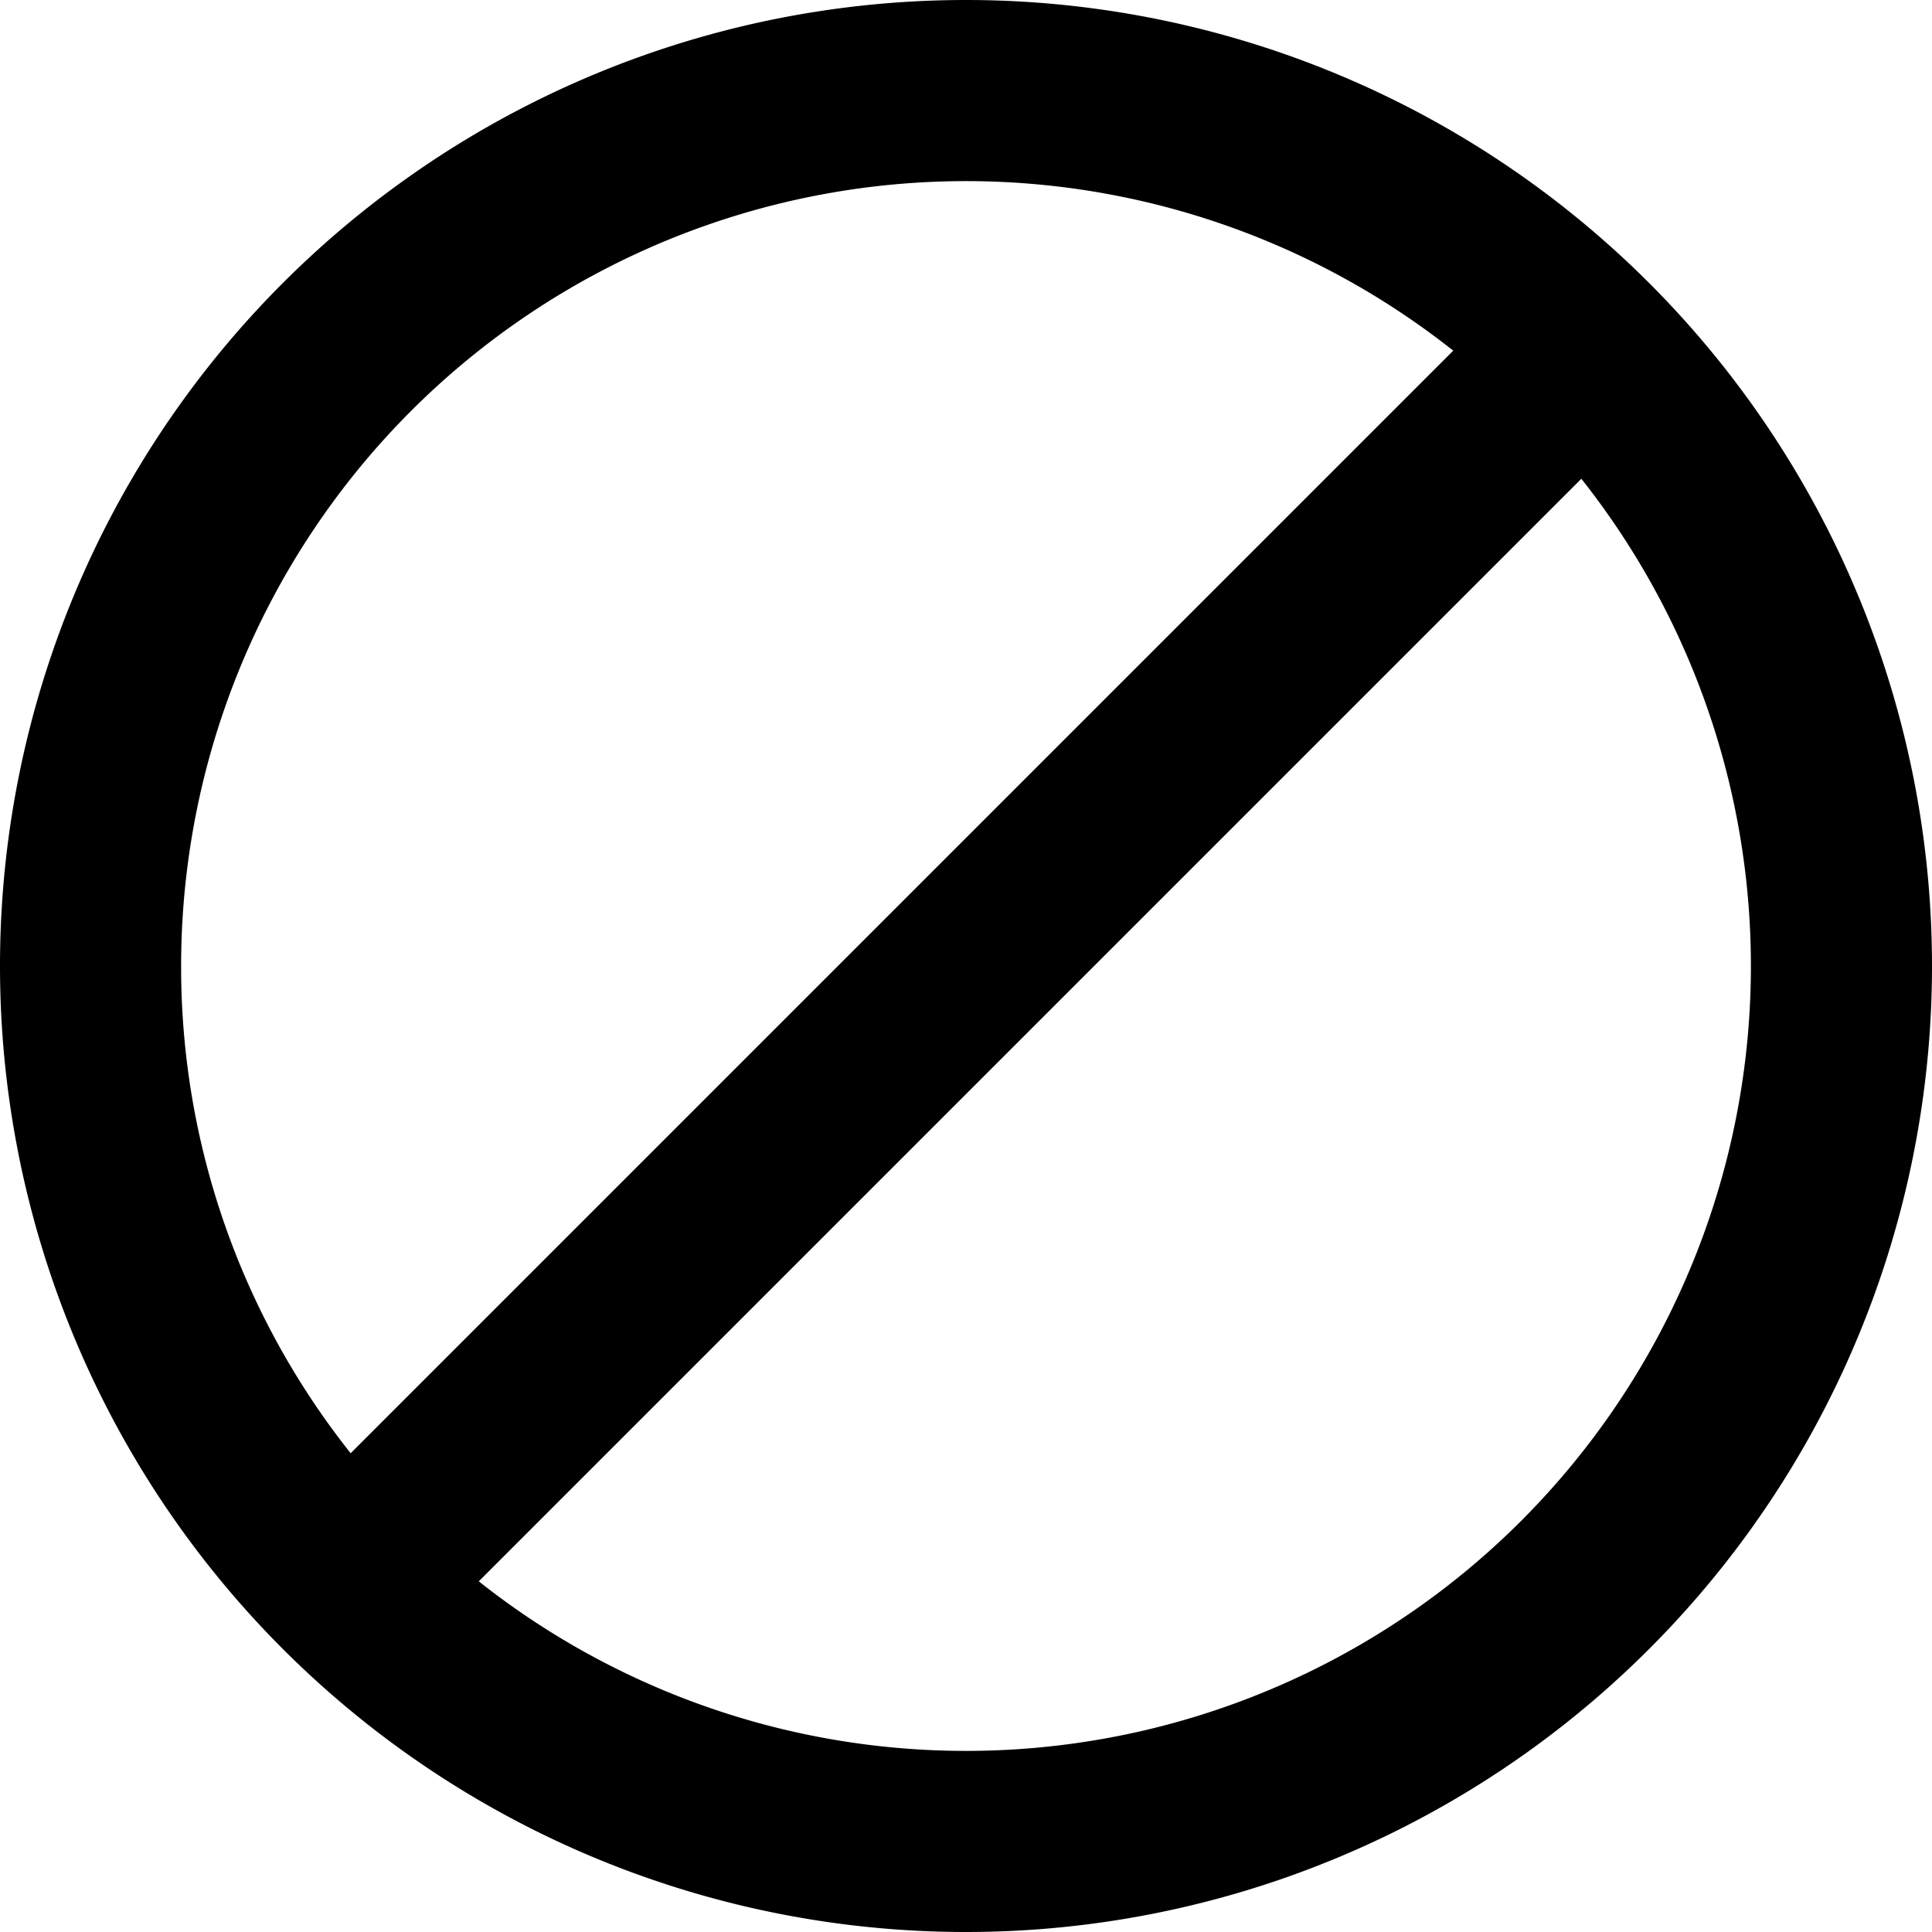
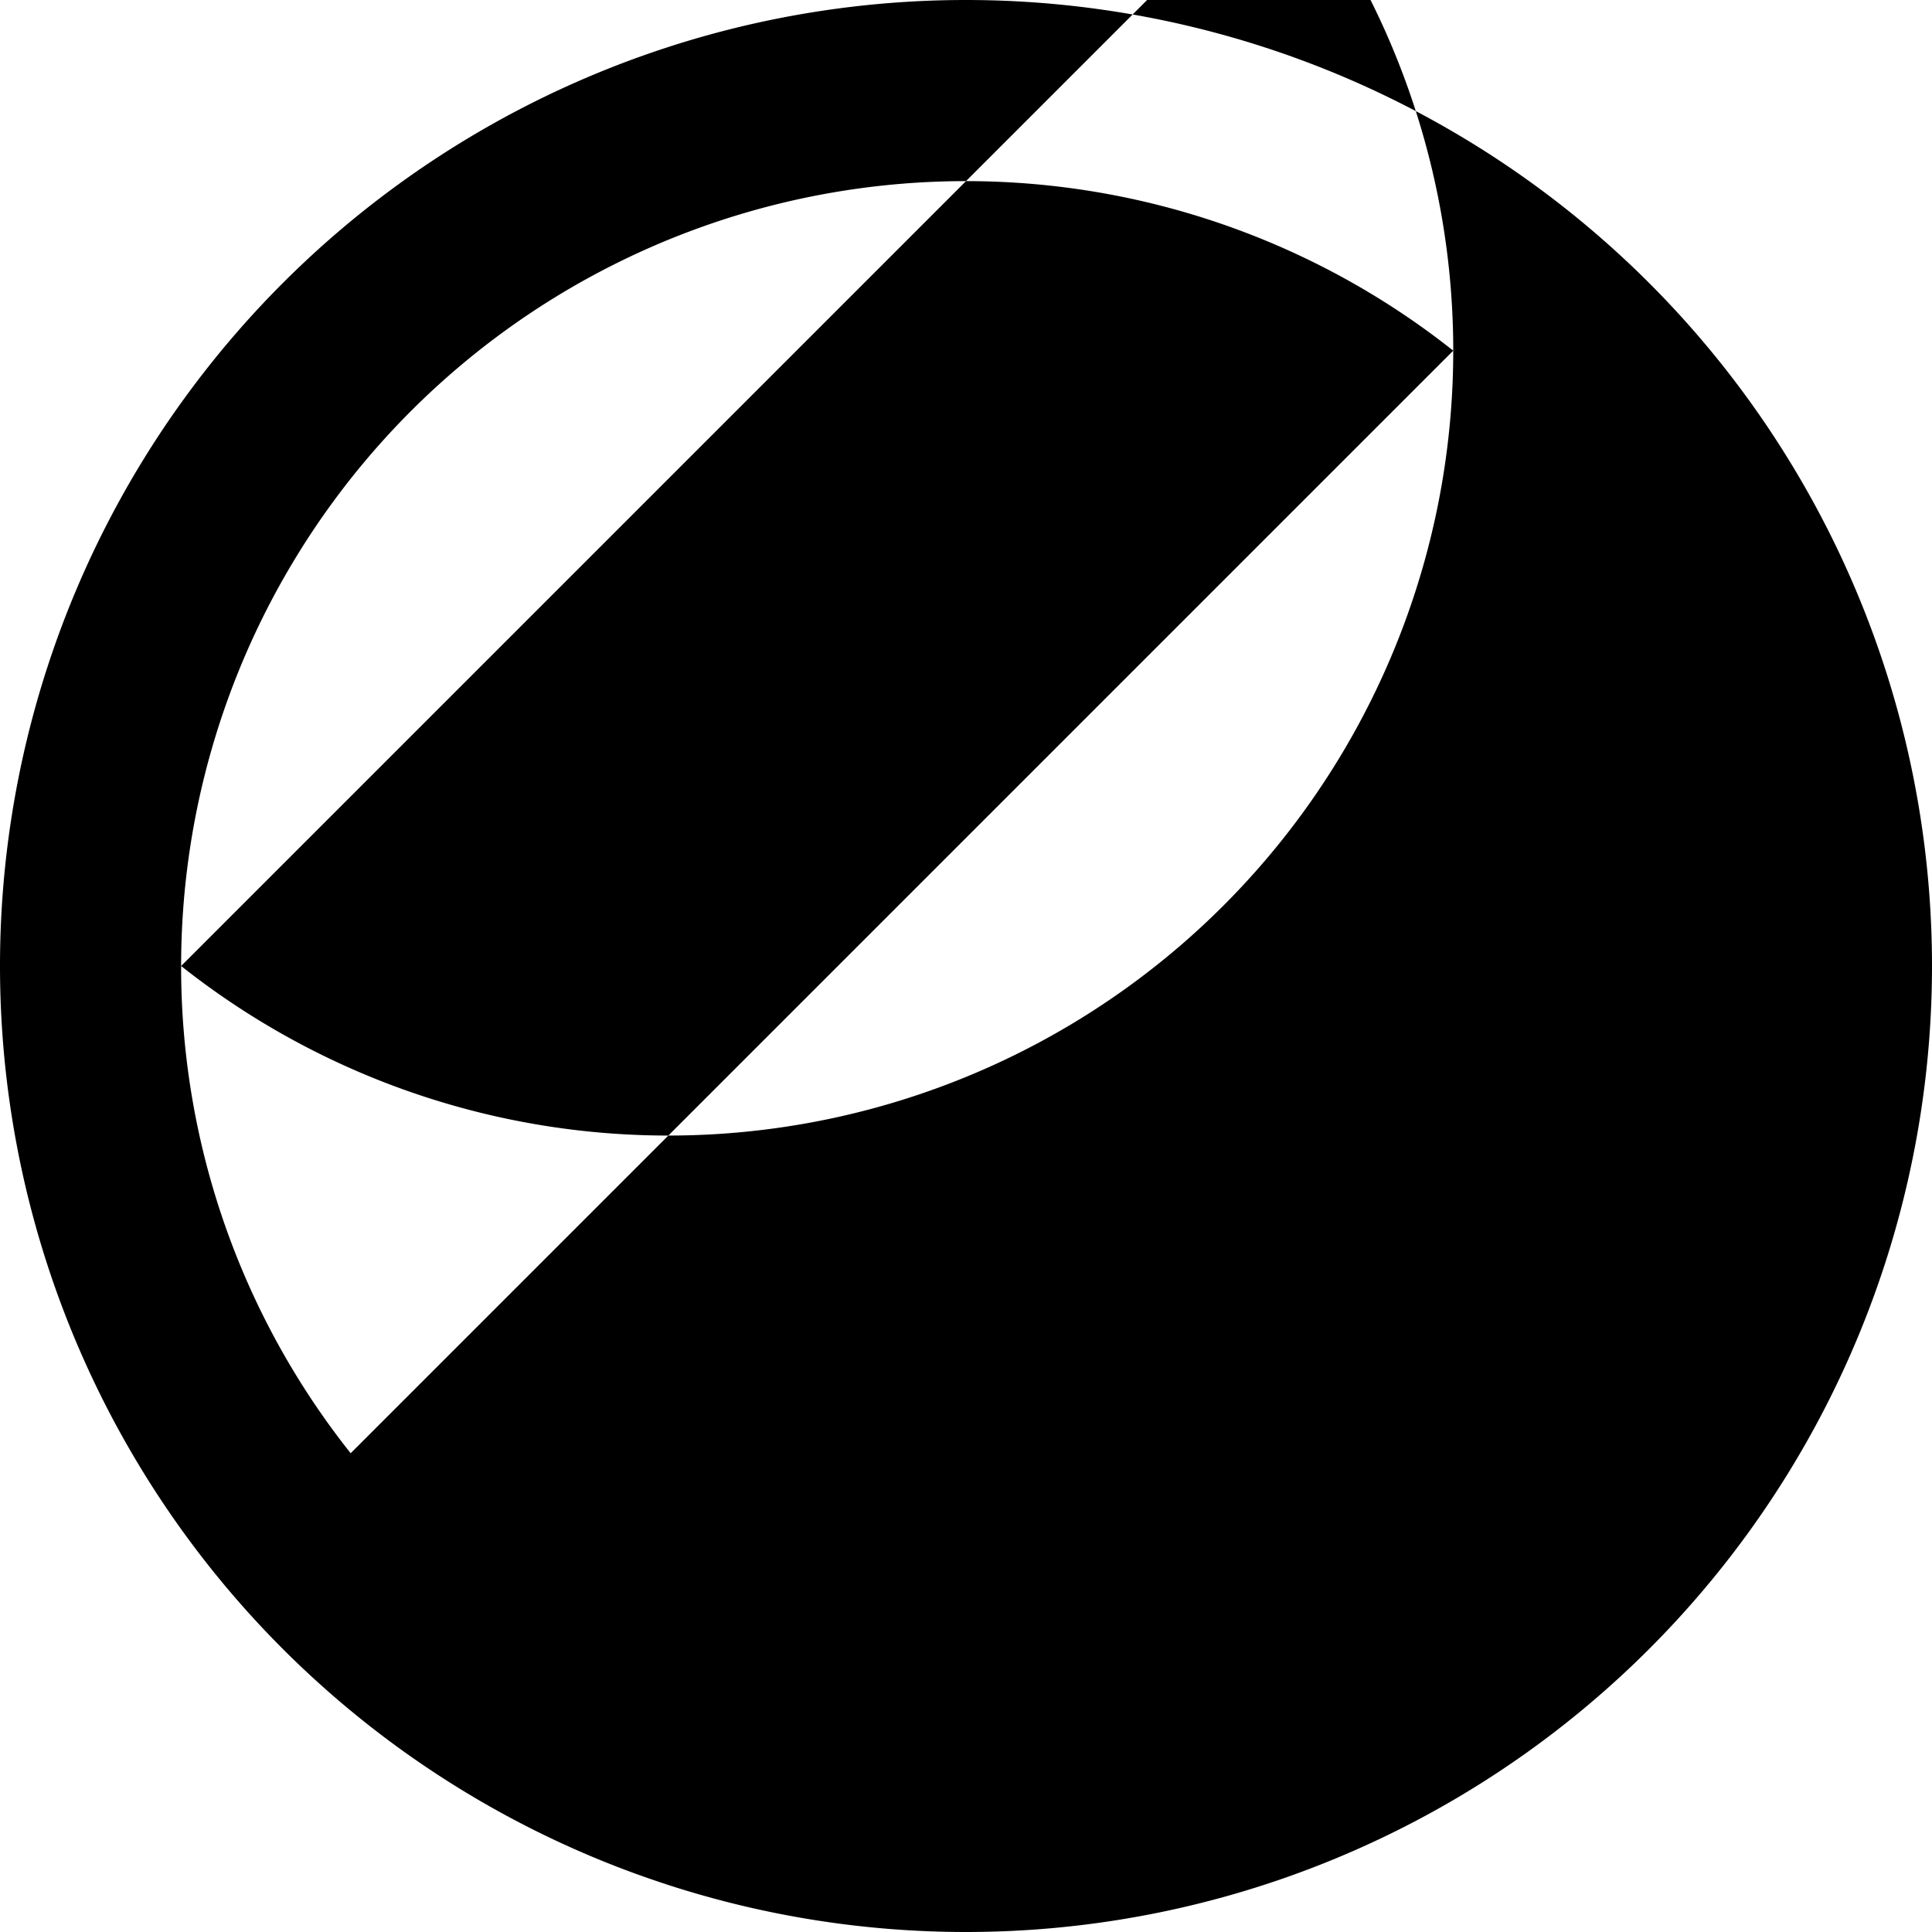
<svg viewBox="0 0 16 16" class="svg octicon-circle-slash" width="16" height="16" aria-hidden="true">
-   <path fill-rule="evenodd" d="M1.5 8a6.5 6.5 0 0110.535-5.096l-9.131 9.131A6.472 6.472 0 011.5 8zm2.465 5.096a6.5 6.5 0 009.131-9.131l-9.131 9.131zM8 0a8 8 0 100 16A8 8 0 008 0z" />
+   <path fill-rule="evenodd" d="M1.5 8a6.5 6.5 0 0110.535-5.096l-9.131 9.131A6.472 6.472 0 011.5 8za6.5 6.5 0 009.131-9.131l-9.131 9.131zM8 0a8 8 0 100 16A8 8 0 008 0z" />
</svg>